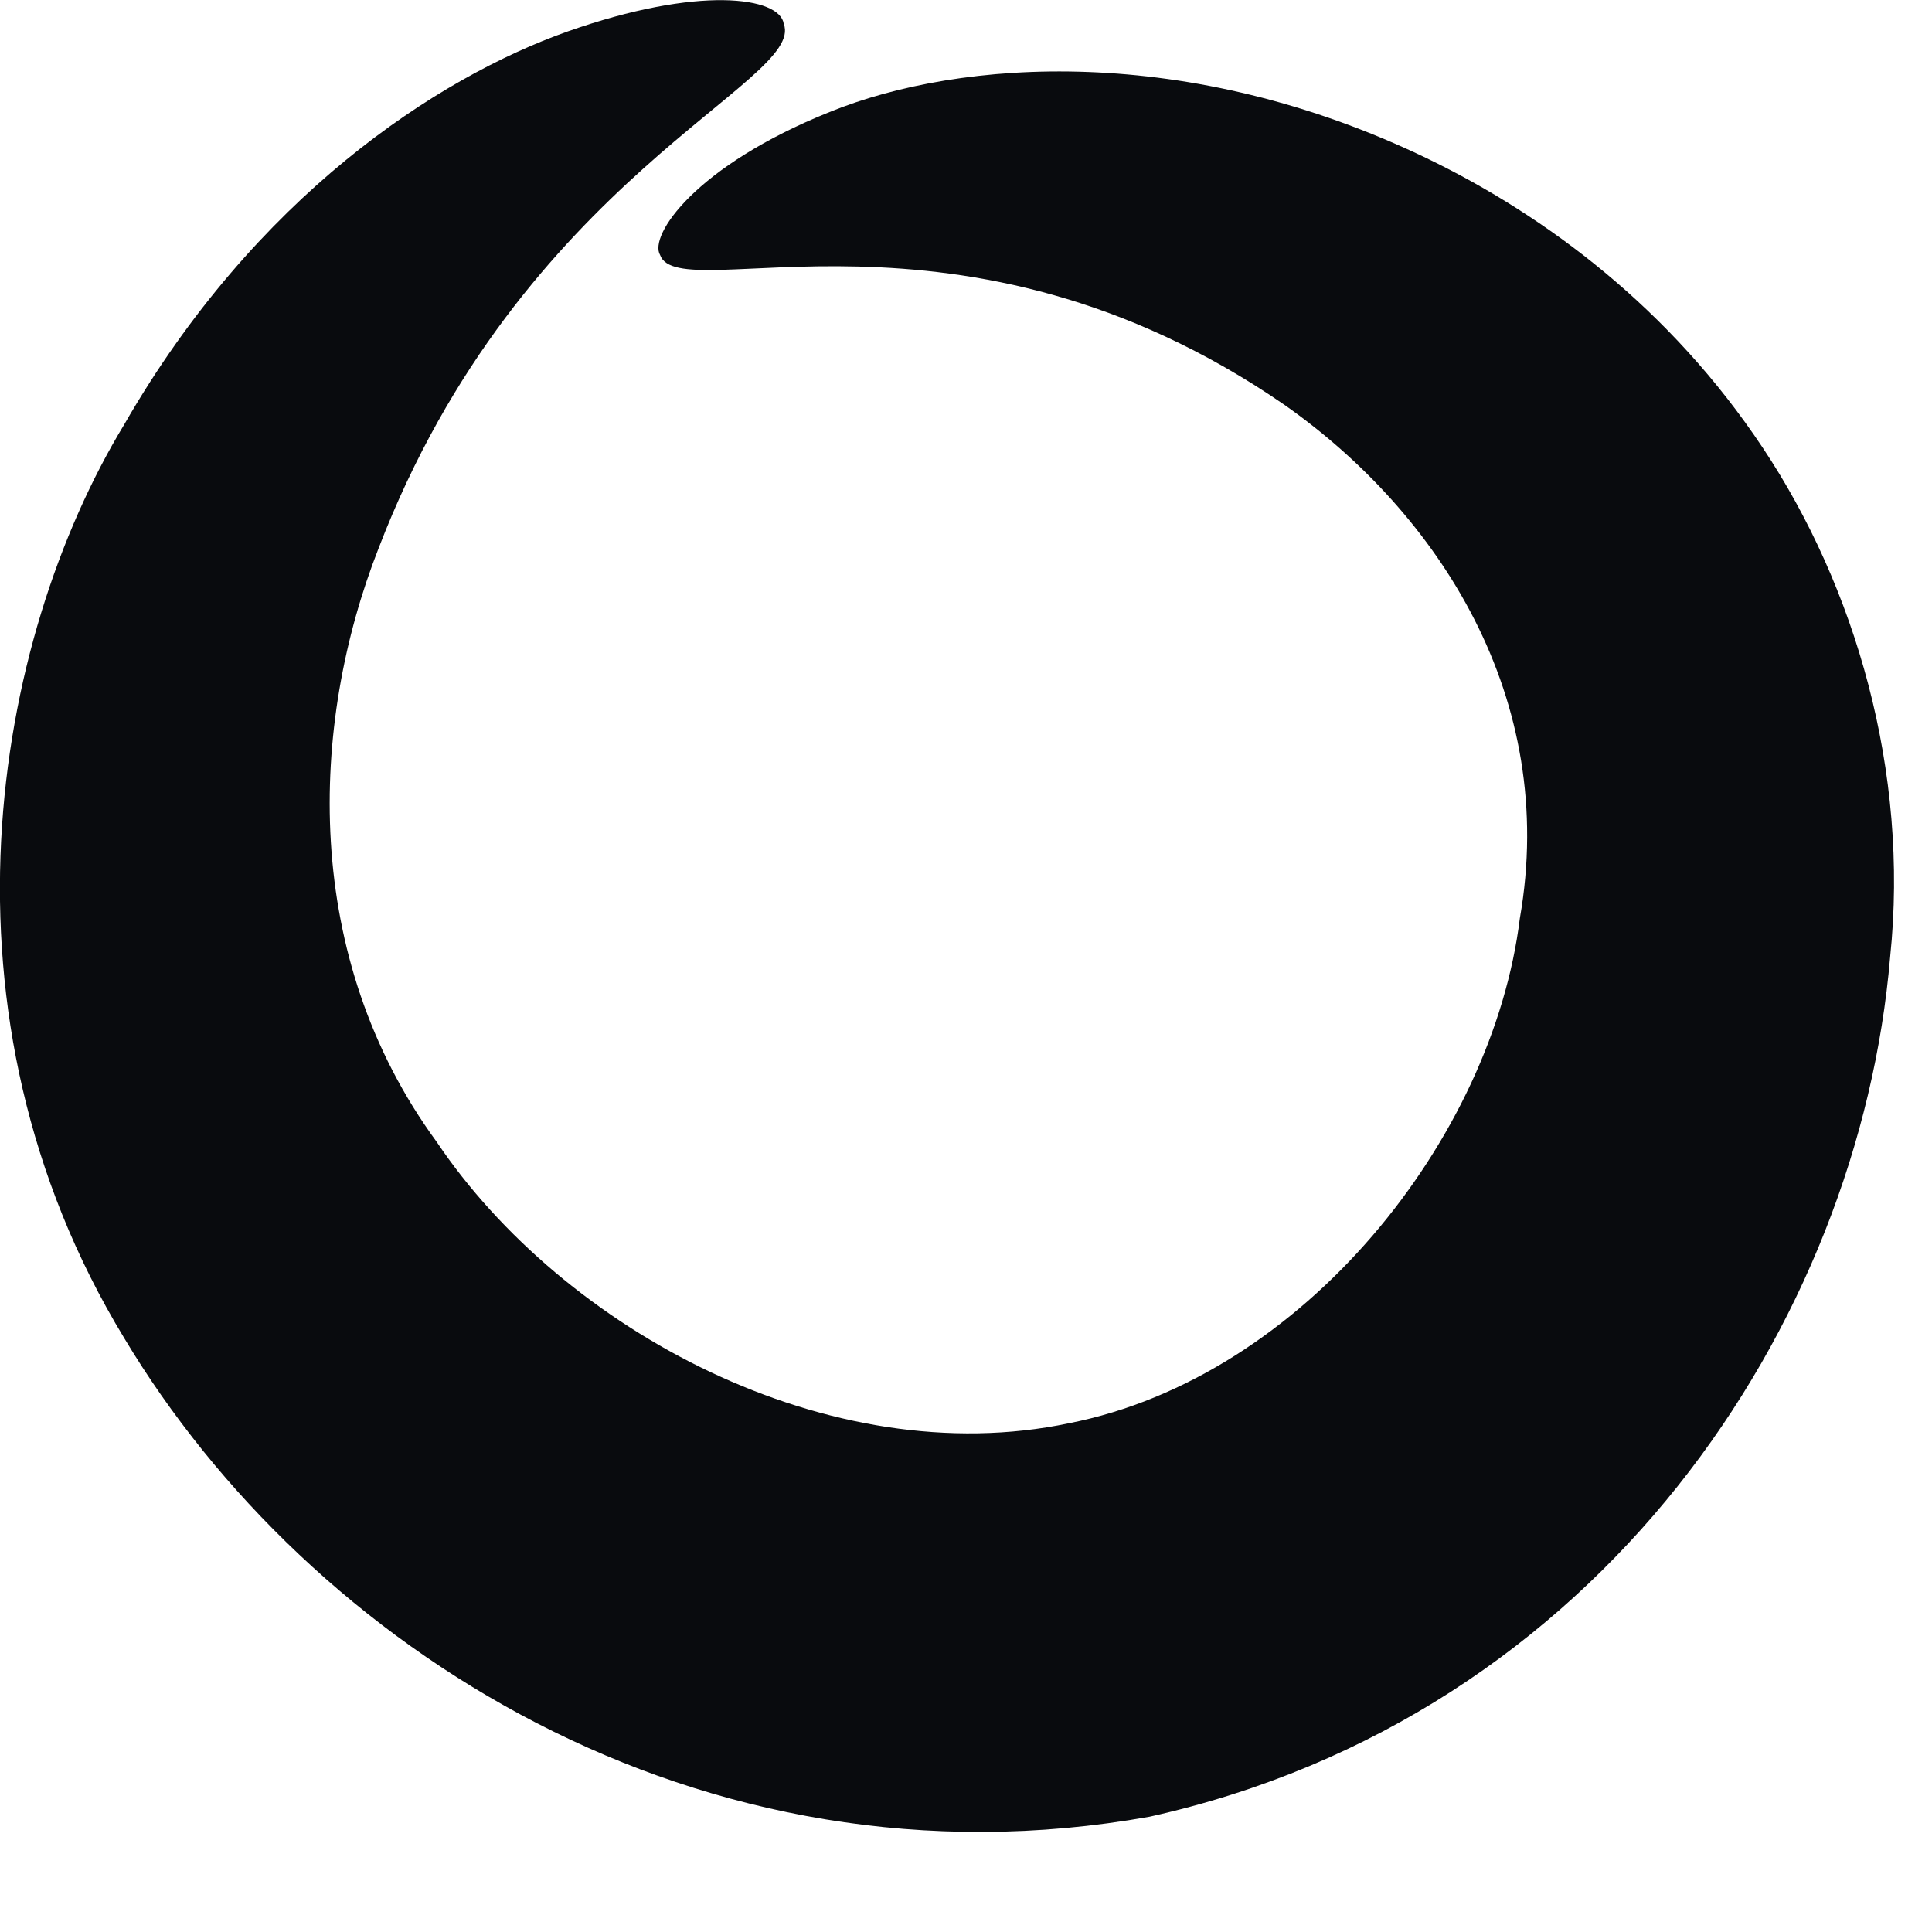
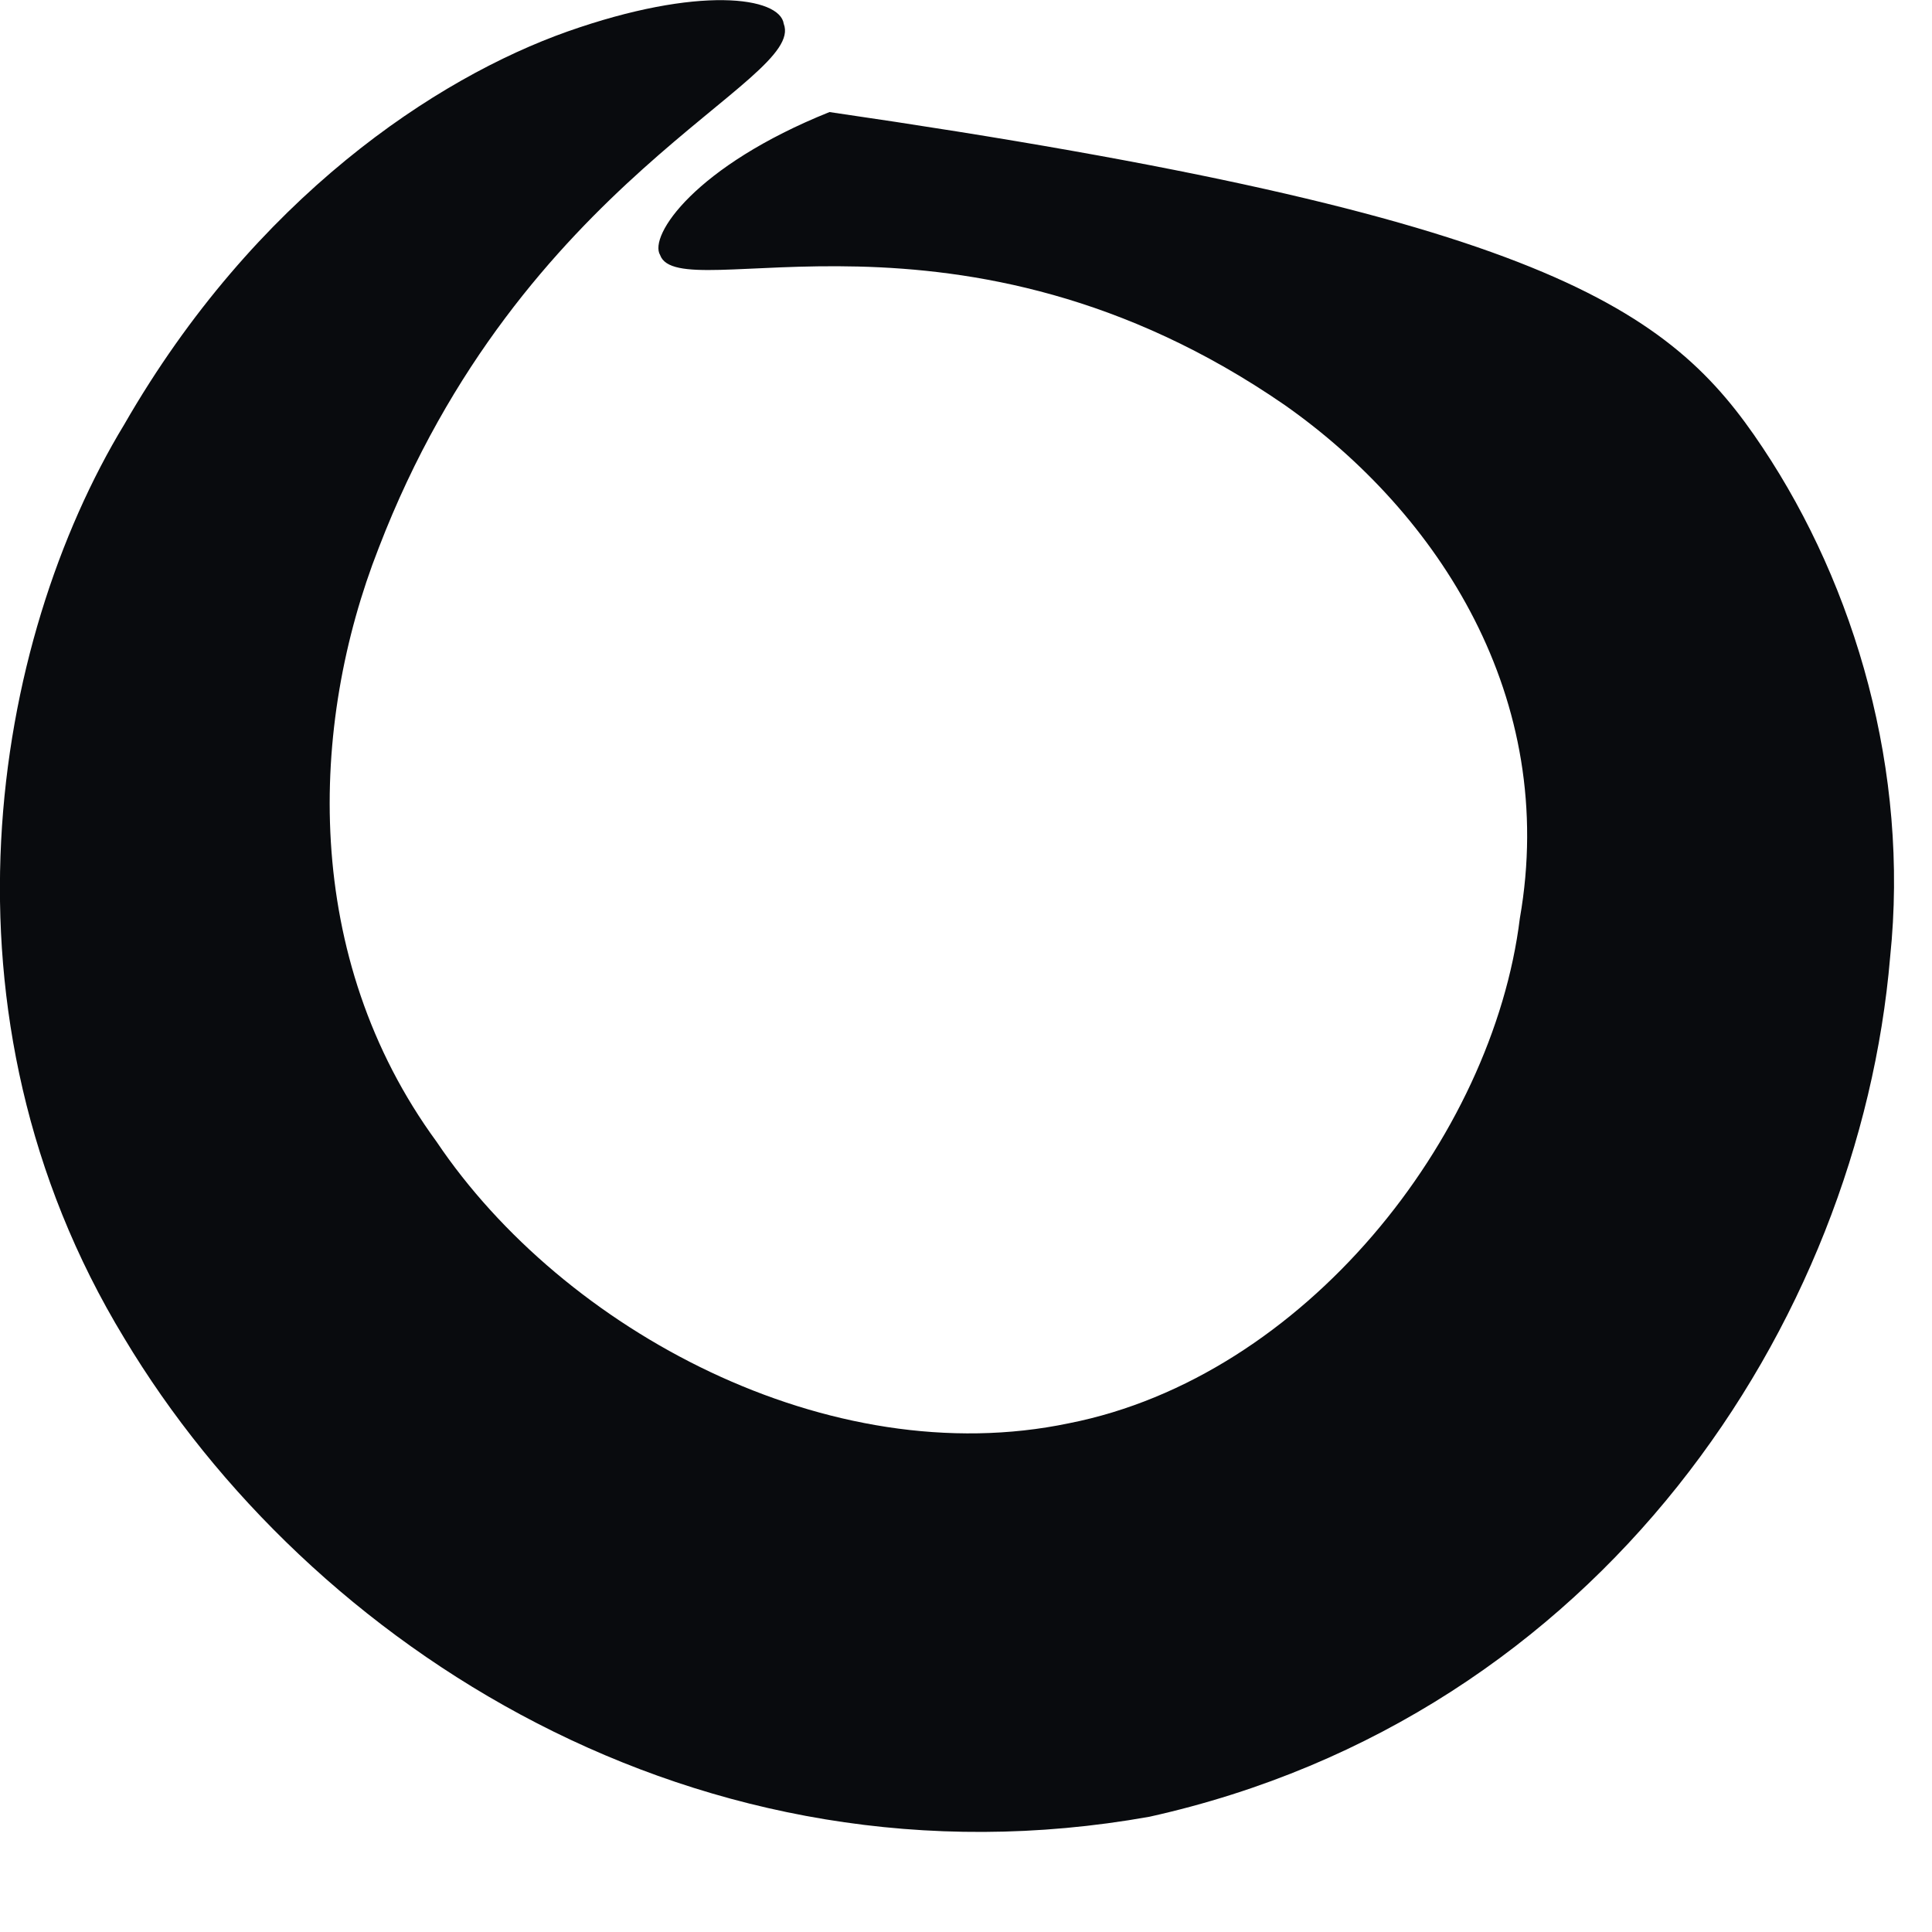
<svg xmlns="http://www.w3.org/2000/svg" fill="none" height="100%" overflow="visible" preserveAspectRatio="none" style="display: block;" viewBox="0 0 3 3" width="100%">
-   <path d="M1.025 0.396C1.007 0.366 1.079 0.258 1.288 0.174C1.492 0.091 1.845 0.067 2.216 0.246C2.402 0.336 2.594 0.48 2.737 0.695C2.881 0.911 2.965 1.198 2.935 1.486C2.887 2.054 2.486 2.665 1.785 2.821C1.085 2.946 0.48 2.557 0.193 2.078C-0.113 1.575 -0.011 0.995 0.193 0.659C0.396 0.306 0.678 0.121 0.881 0.049C1.085 -0.023 1.211 -0.005 1.217 0.037C1.252 0.127 0.809 0.276 0.588 0.851C0.48 1.126 0.468 1.486 0.678 1.773C0.875 2.066 1.288 2.288 1.66 2.21C2.025 2.138 2.318 1.767 2.36 1.426C2.42 1.084 2.234 0.797 1.995 0.629C1.492 0.282 1.055 0.48 1.025 0.396Z" fill="#090B0E" id="Vector" />
+   <path d="M1.025 0.396C1.007 0.366 1.079 0.258 1.288 0.174C2.402 0.336 2.594 0.48 2.737 0.695C2.881 0.911 2.965 1.198 2.935 1.486C2.887 2.054 2.486 2.665 1.785 2.821C1.085 2.946 0.48 2.557 0.193 2.078C-0.113 1.575 -0.011 0.995 0.193 0.659C0.396 0.306 0.678 0.121 0.881 0.049C1.085 -0.023 1.211 -0.005 1.217 0.037C1.252 0.127 0.809 0.276 0.588 0.851C0.48 1.126 0.468 1.486 0.678 1.773C0.875 2.066 1.288 2.288 1.66 2.21C2.025 2.138 2.318 1.767 2.36 1.426C2.42 1.084 2.234 0.797 1.995 0.629C1.492 0.282 1.055 0.48 1.025 0.396Z" fill="#090B0E" id="Vector" />
</svg>